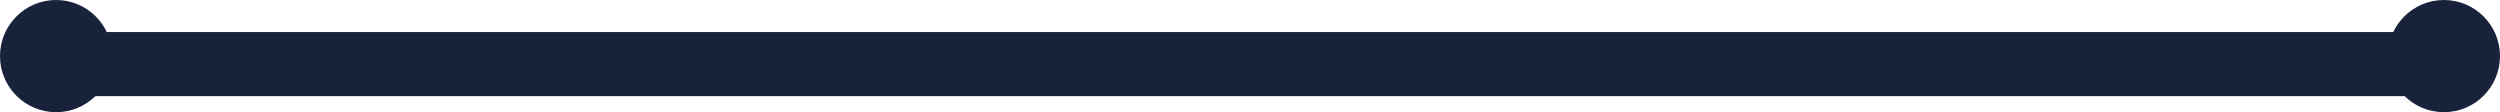
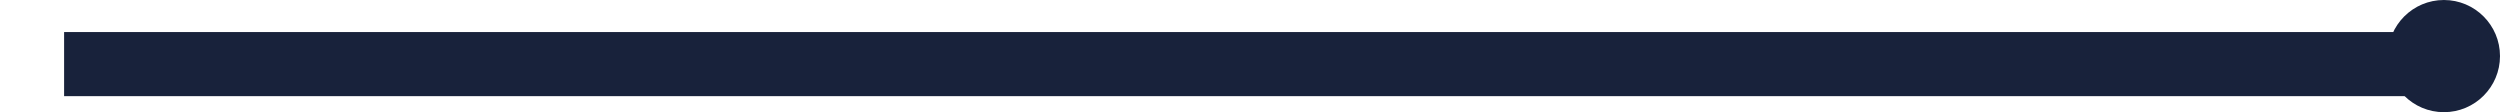
<svg xmlns="http://www.w3.org/2000/svg" width="156" height="7" viewBox="0 0 156 7" fill="none">
  <path d="M4 2L4 6L153 6L153 2L4 2Z" fill="#18223B" />
-   <path d="M7 3.5C7 1.567 5.433 2.39353e-07 3.5 3.23847e-07C1.567 4.08341e-07 -2.37484e-07 1.567 -1.5299e-07 3.5C-6.8496e-08 5.433 1.567 7 3.5 7C5.433 7 7 5.433 7 3.5Z" fill="#18223B" />
  <path d="M156 3.5C156 1.567 154.433 2.39353e-07 152.5 3.23847e-07C150.567 4.08341e-07 149 1.567 149 3.5C149 5.433 150.567 7 152.5 7C154.433 7 156 5.433 156 3.5Z" fill="#18223B" />
</svg>